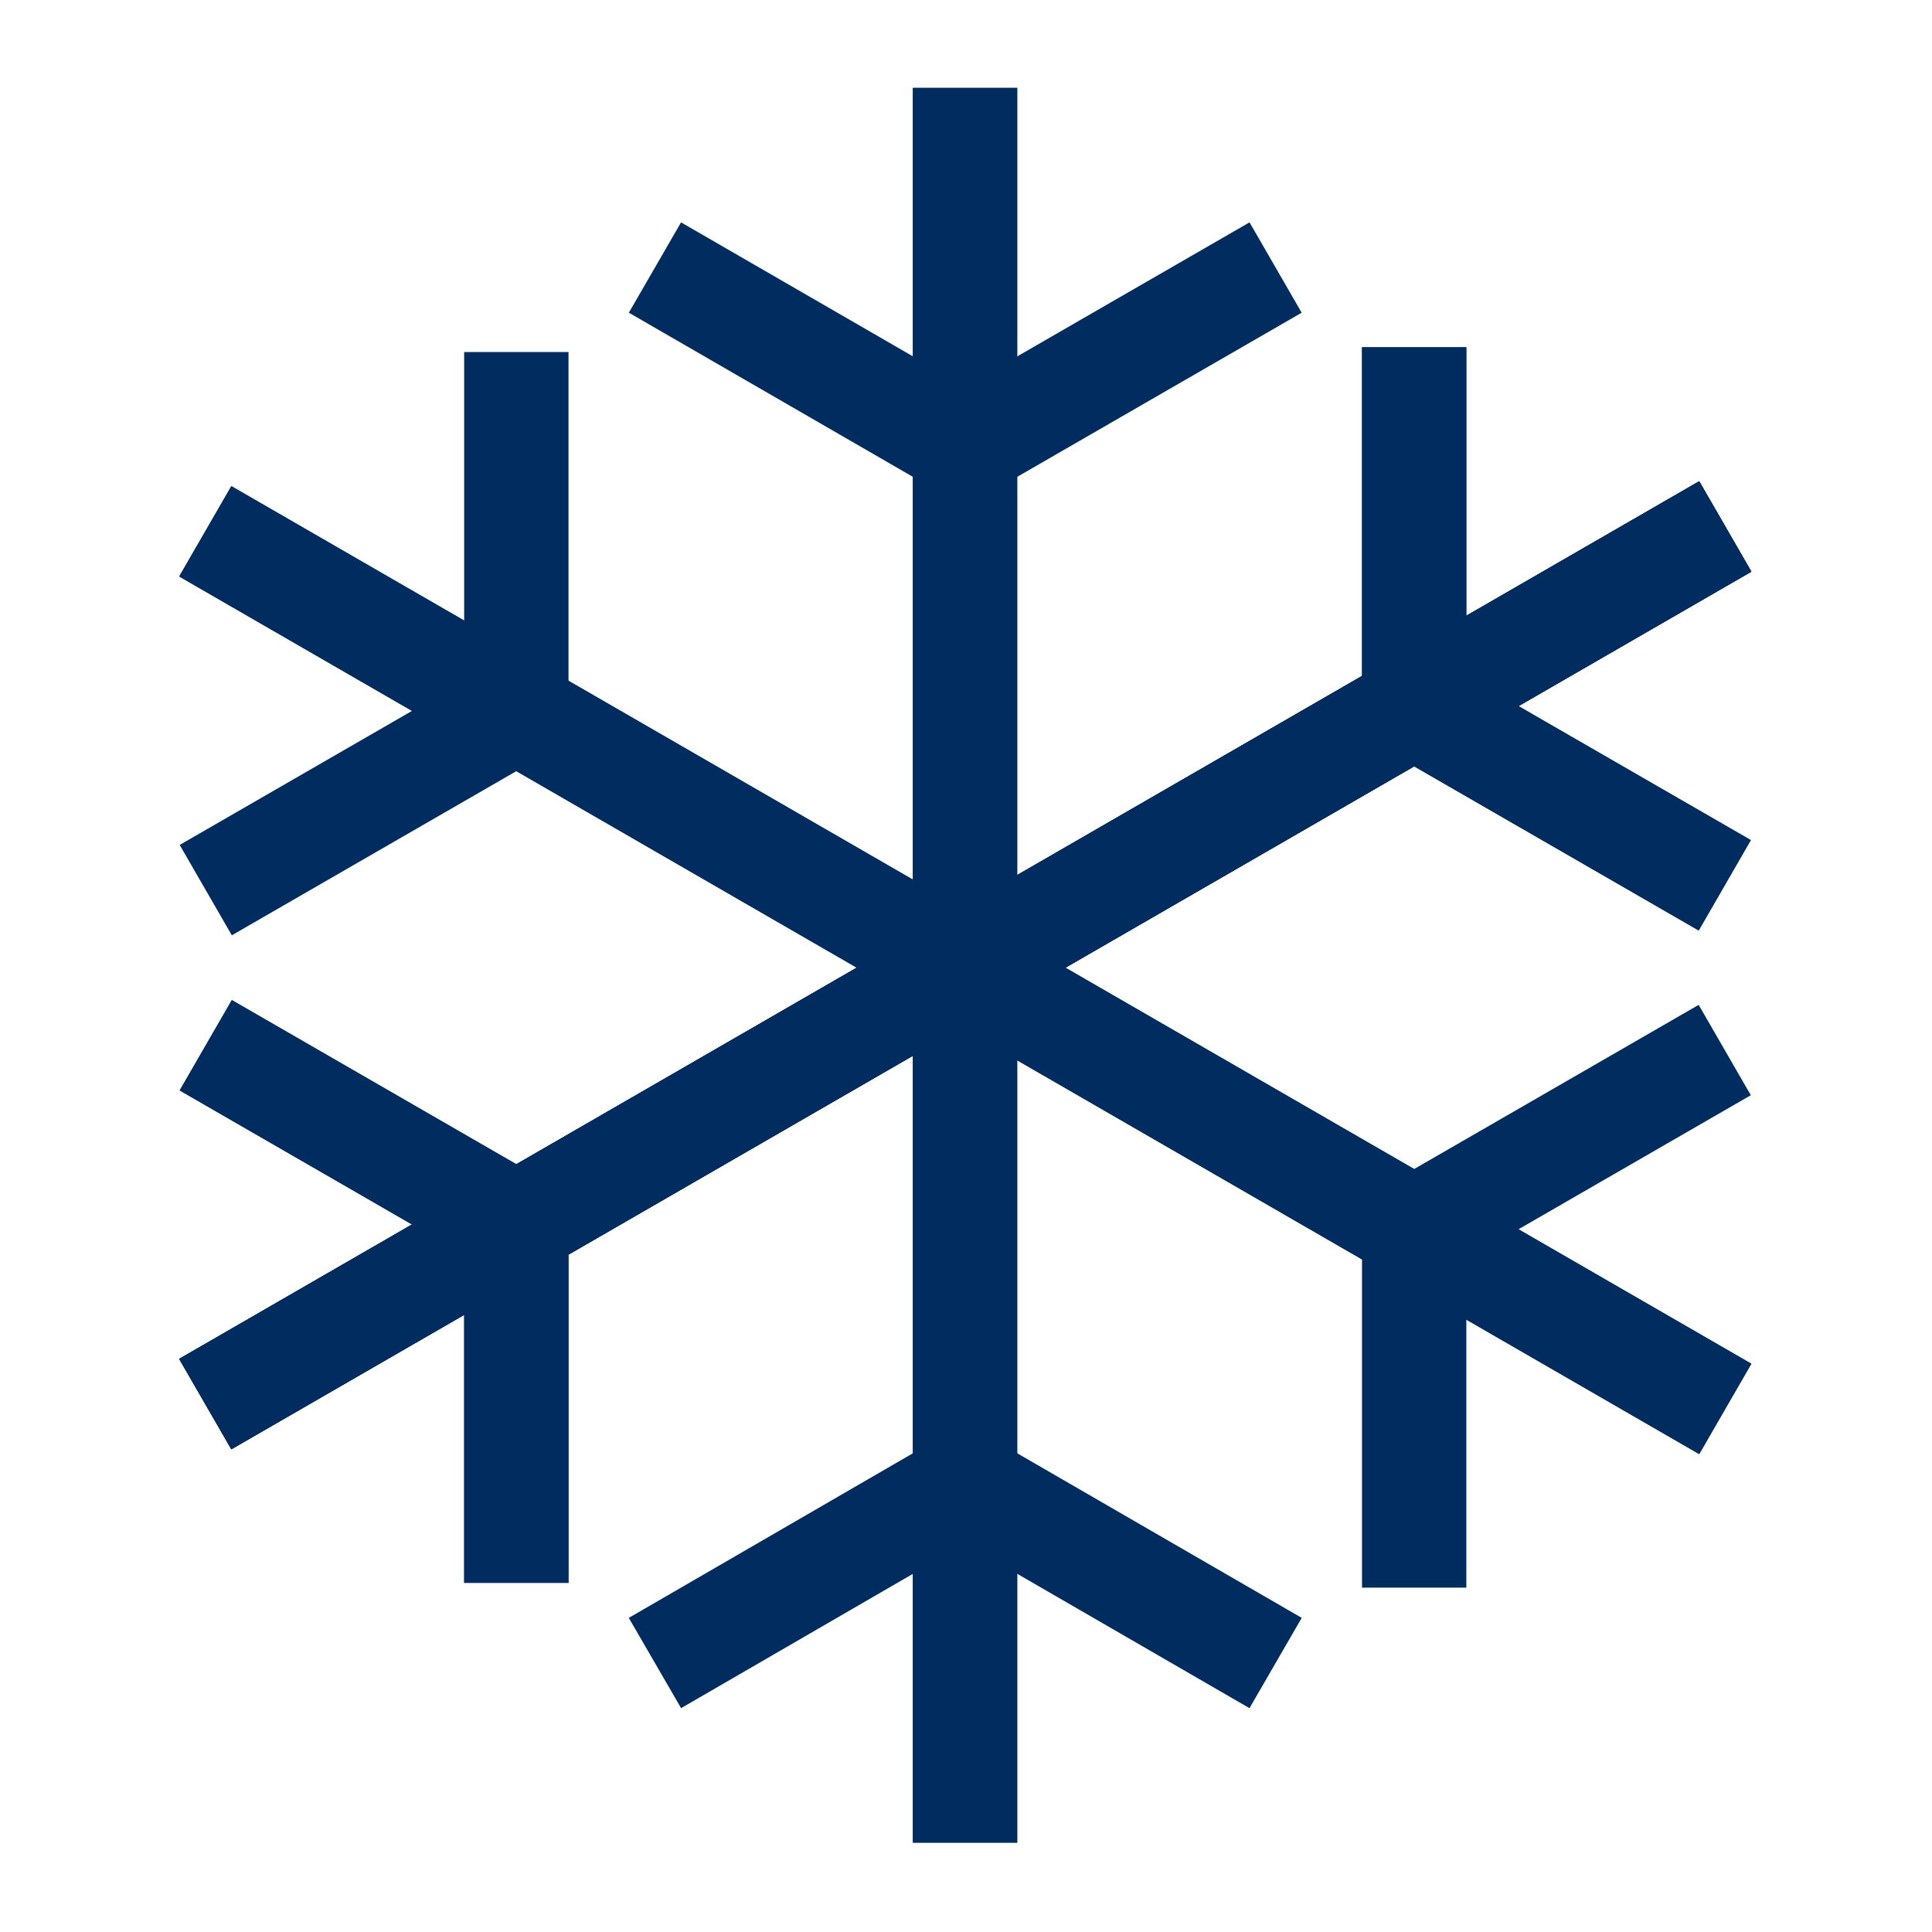
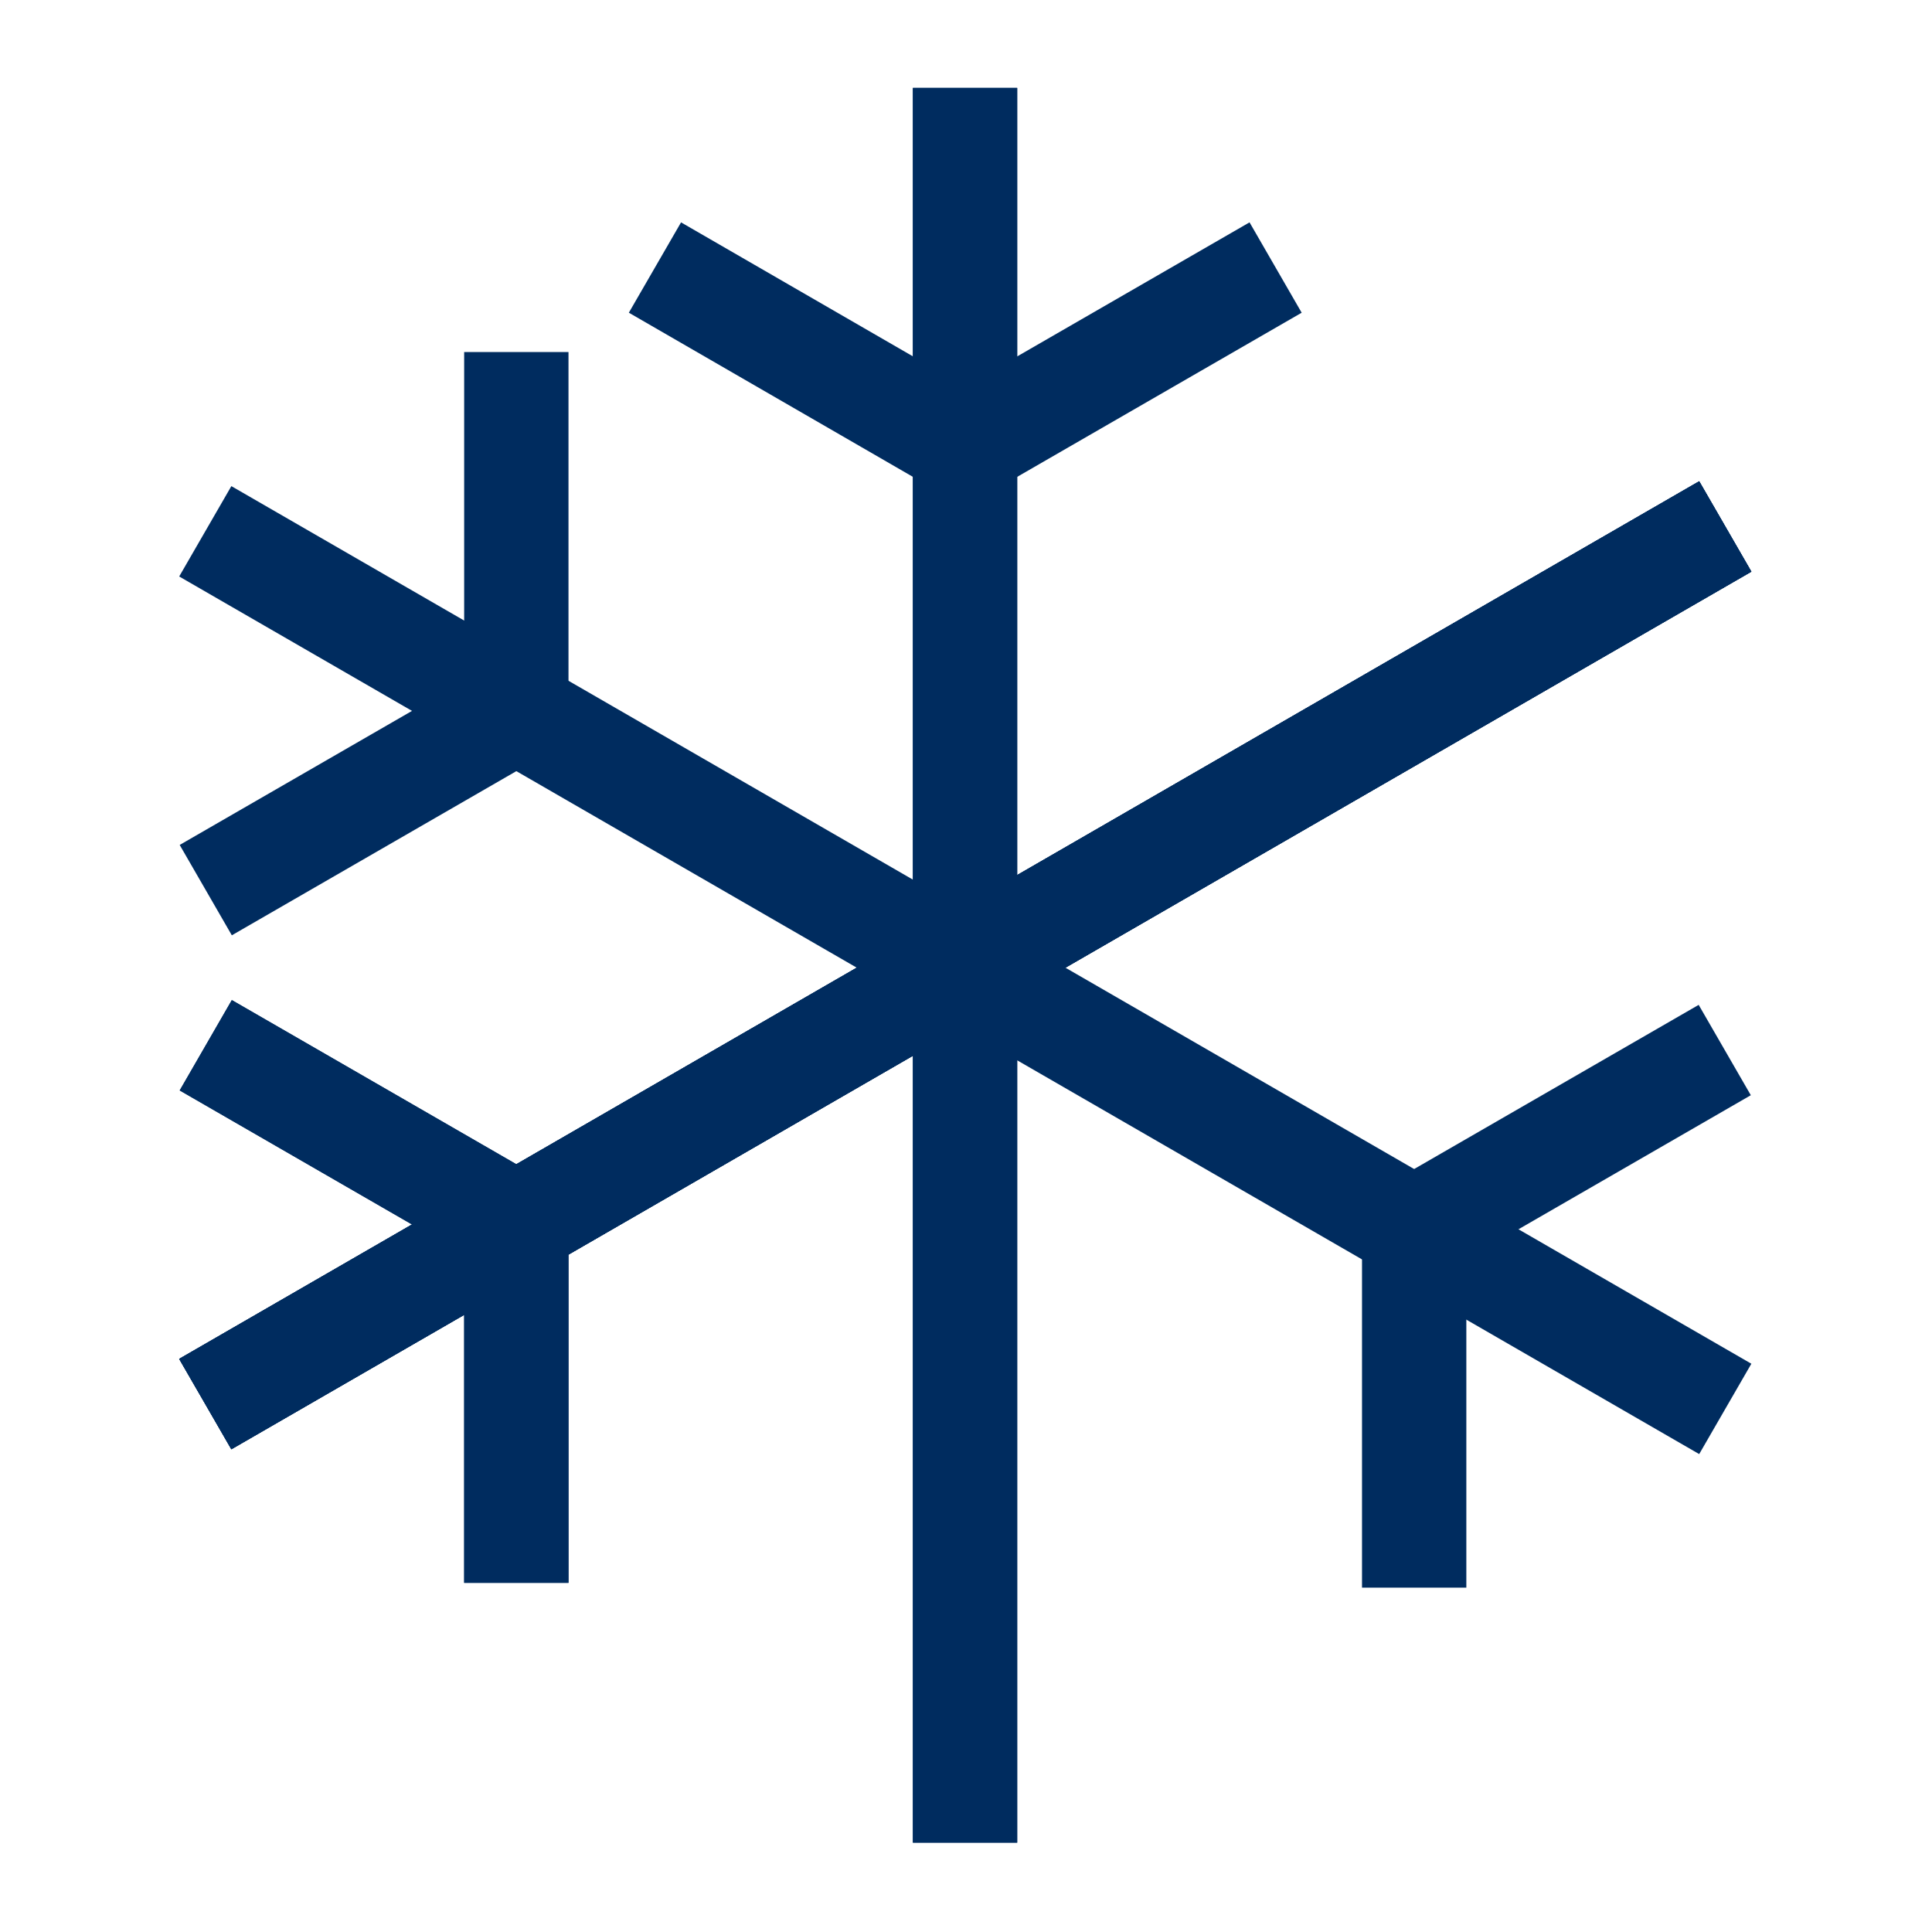
<svg xmlns="http://www.w3.org/2000/svg" width="40" height="40" viewBox="0 0 40 40" fill="none">
  <g clip-path="url(#clip0_2692_178)">
    <mask id="mask0_2692_178" style="mask-type:luminance" maskUnits="userSpaceOnUse" x="0" y="0" width="40" height="40">
      <path d="M39.97 0H0V39.97H39.97V0Z" fill="white" />
    </mask>
    <g mask="url(#mask0_2692_178)">
      <path d="M19.98 1.82V38.15" stroke="#002C5F" stroke-width="2.16" />
    </g>
    <path d="M26.41 5.539L19.98 9.249L13.56 5.539" stroke="#002C5F" stroke-width="2.16" />
    <mask id="mask1_2692_178" style="mask-type:luminance" maskUnits="userSpaceOnUse" x="0" y="0" width="40" height="40">
      <path d="M39.97 0H0V39.97H39.97V0Z" fill="white" />
    </mask>
    <g mask="url(#mask1_2692_178)">
      <path d="M19.98 38.15V1.82" stroke="#002C5F" stroke-width="2.16" />
    </g>
-     <path d="M13.56 34.431L19.98 30.711L26.41 34.431" stroke="#002C5F" stroke-width="2.16" />
    <path d="M4.25 29.07L35.72 10.9" stroke="#002C5F" stroke-width="2.16" />
    <path d="M4.26 21.641L10.69 25.351V32.771" stroke="#002C5F" stroke-width="2.16" />
    <path d="M35.72 10.9L4.25 29.07" stroke="#002C5F" stroke-width="2.16" />
-     <path d="M35.709 18.329L29.279 14.62V7.189" stroke="#002C5F" stroke-width="2.16" />
    <path d="M4.25 29.07L35.72 10.9" stroke="#002C5F" stroke-width="2.16" />
    <path d="M4.26 21.641L10.69 25.351V32.771" stroke="#002C5F" stroke-width="2.16" />
    <path d="M35.72 10.9L4.25 29.07" stroke="#002C5F" stroke-width="2.16" />
-     <path d="M35.709 18.329L29.279 14.62V7.189" stroke="#002C5F" stroke-width="2.16" />
-     <path d="M35.72 29.17L4.25 11" stroke="#002C5F" stroke-width="2.16" />
    <path d="M29.279 32.87V25.45L35.709 21.74" stroke="#002C5F" stroke-width="2.16" />
    <path d="M4.25 11L35.72 29.17" stroke="#002C5F" stroke-width="2.16" />
    <path d="M10.69 7.289V14.719L4.26 18.429" stroke="#002C5F" stroke-width="2.16" />
  </g>
  <defs>
    <clipPath id="clip0_2692_178">
      <rect width="39.97" height="39.97" fill="white" />
    </clipPath>
  </defs>
</svg>